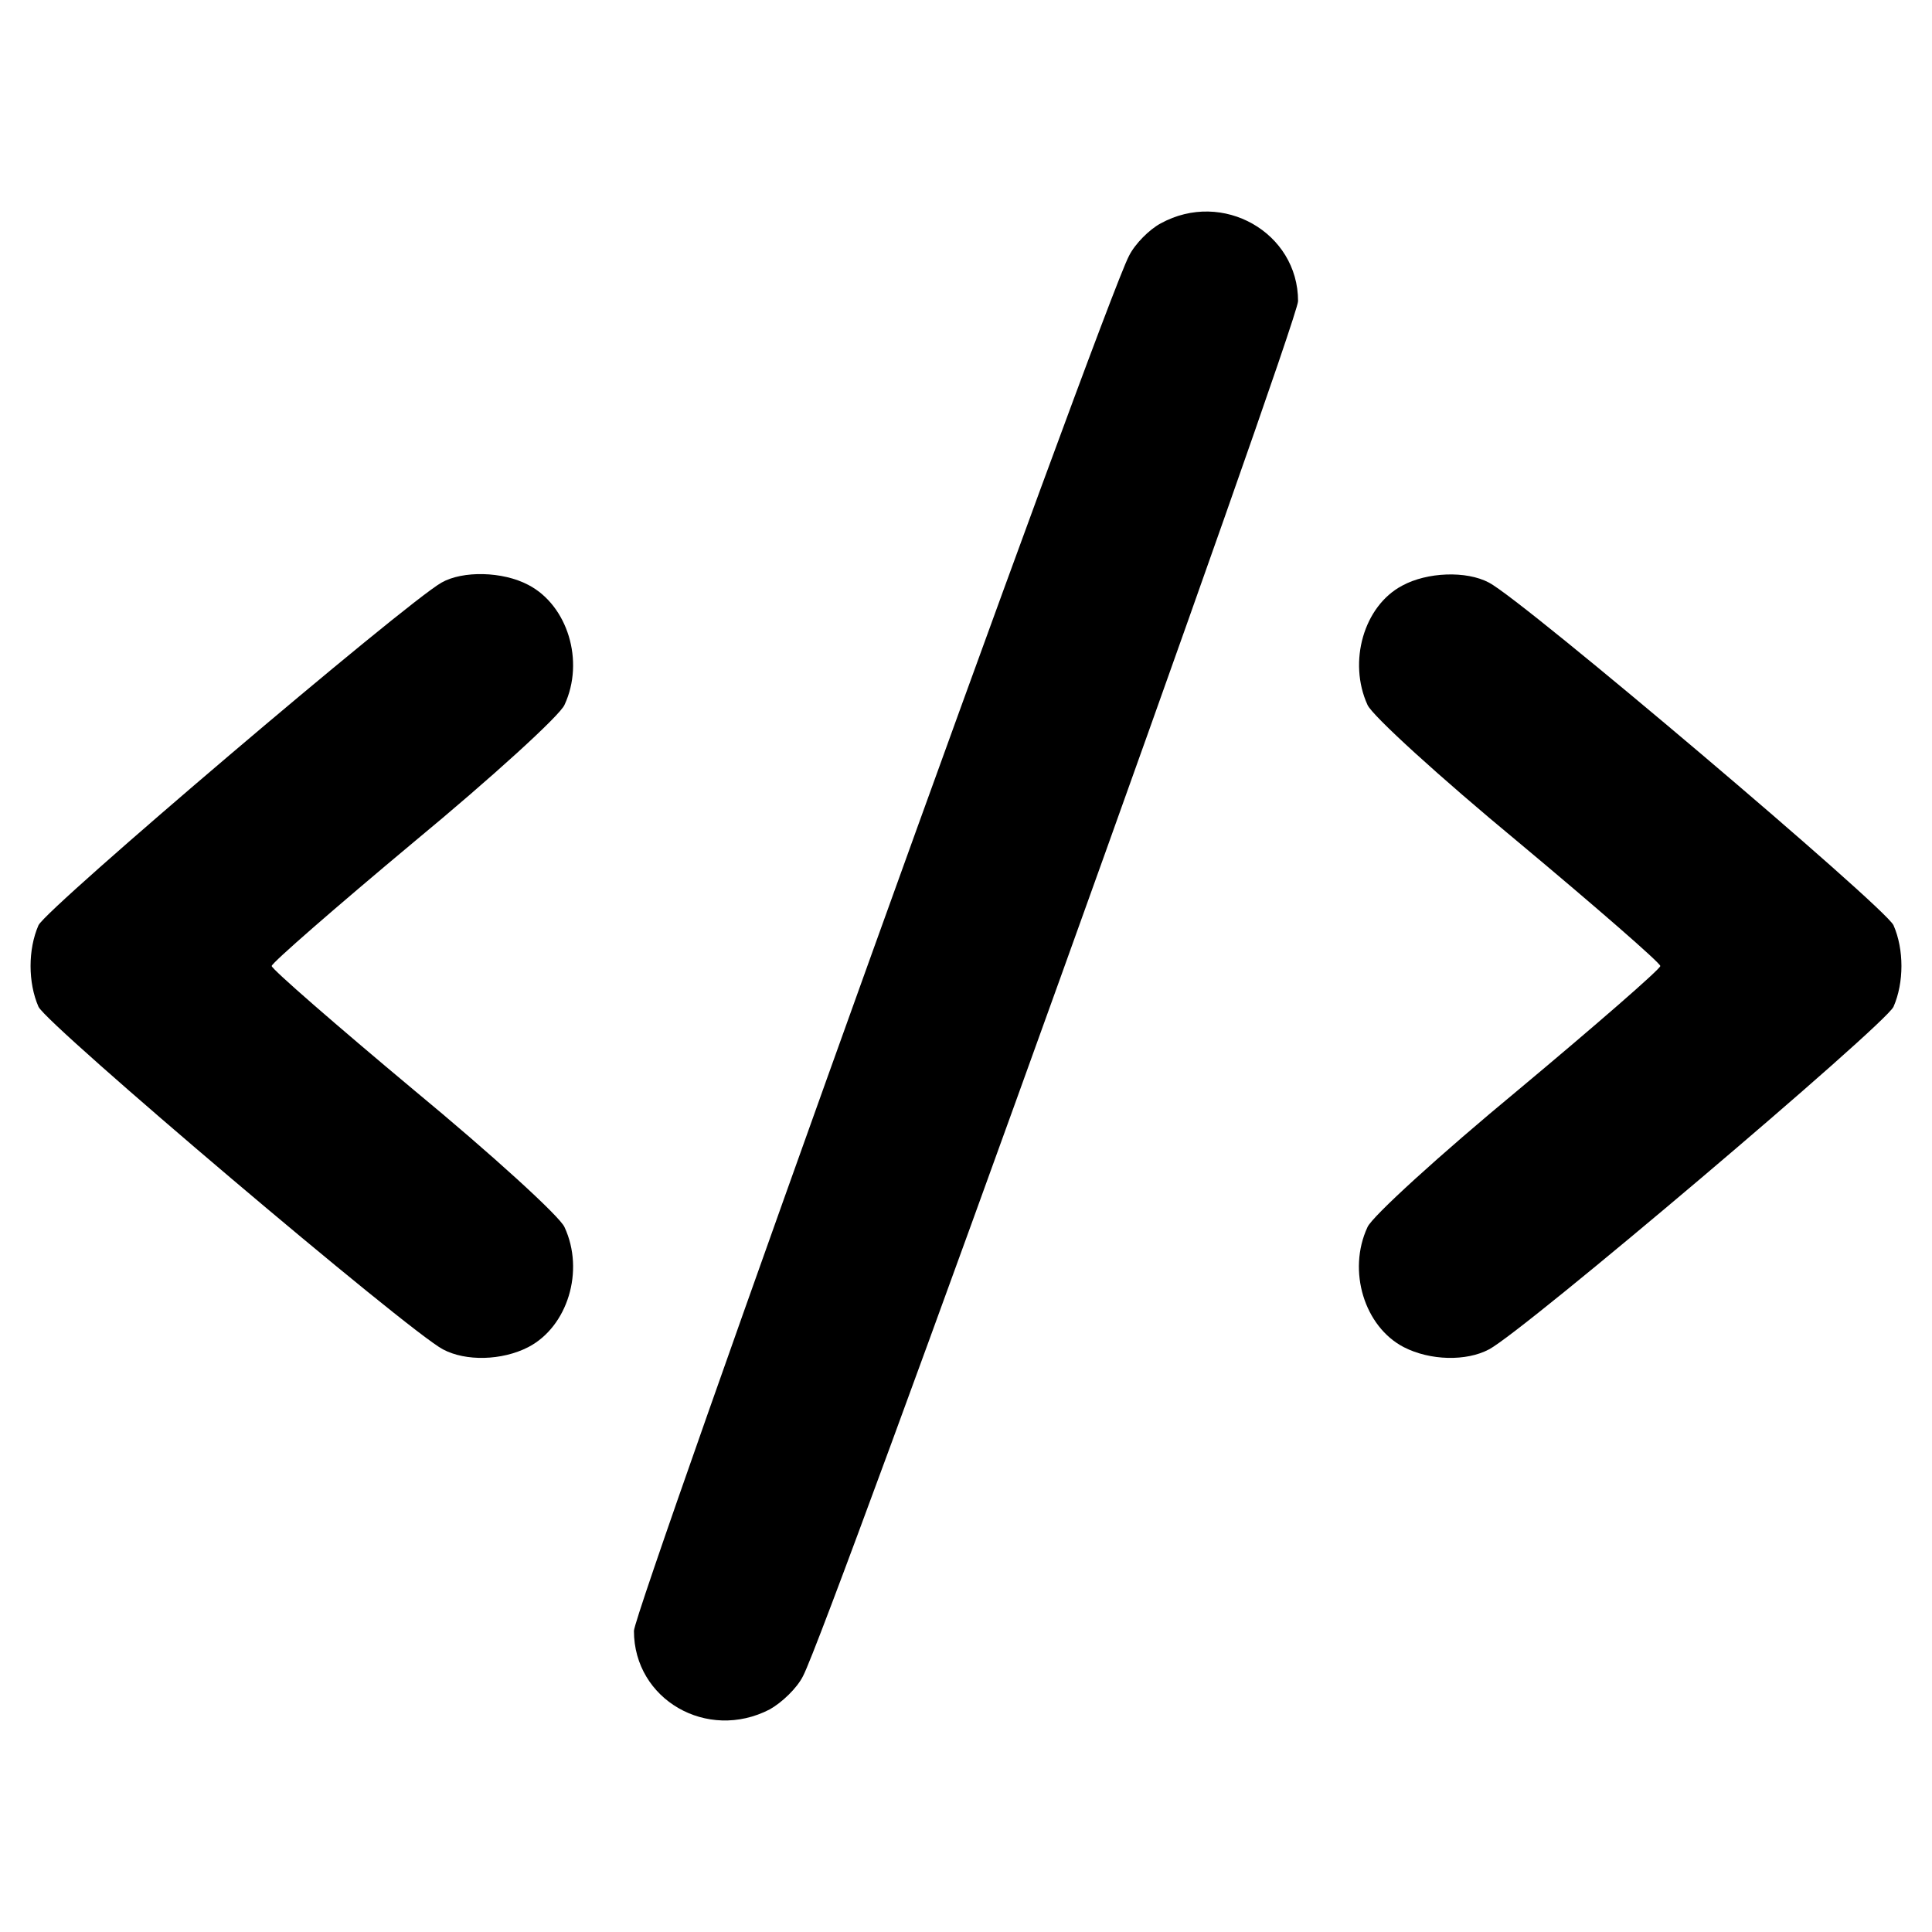
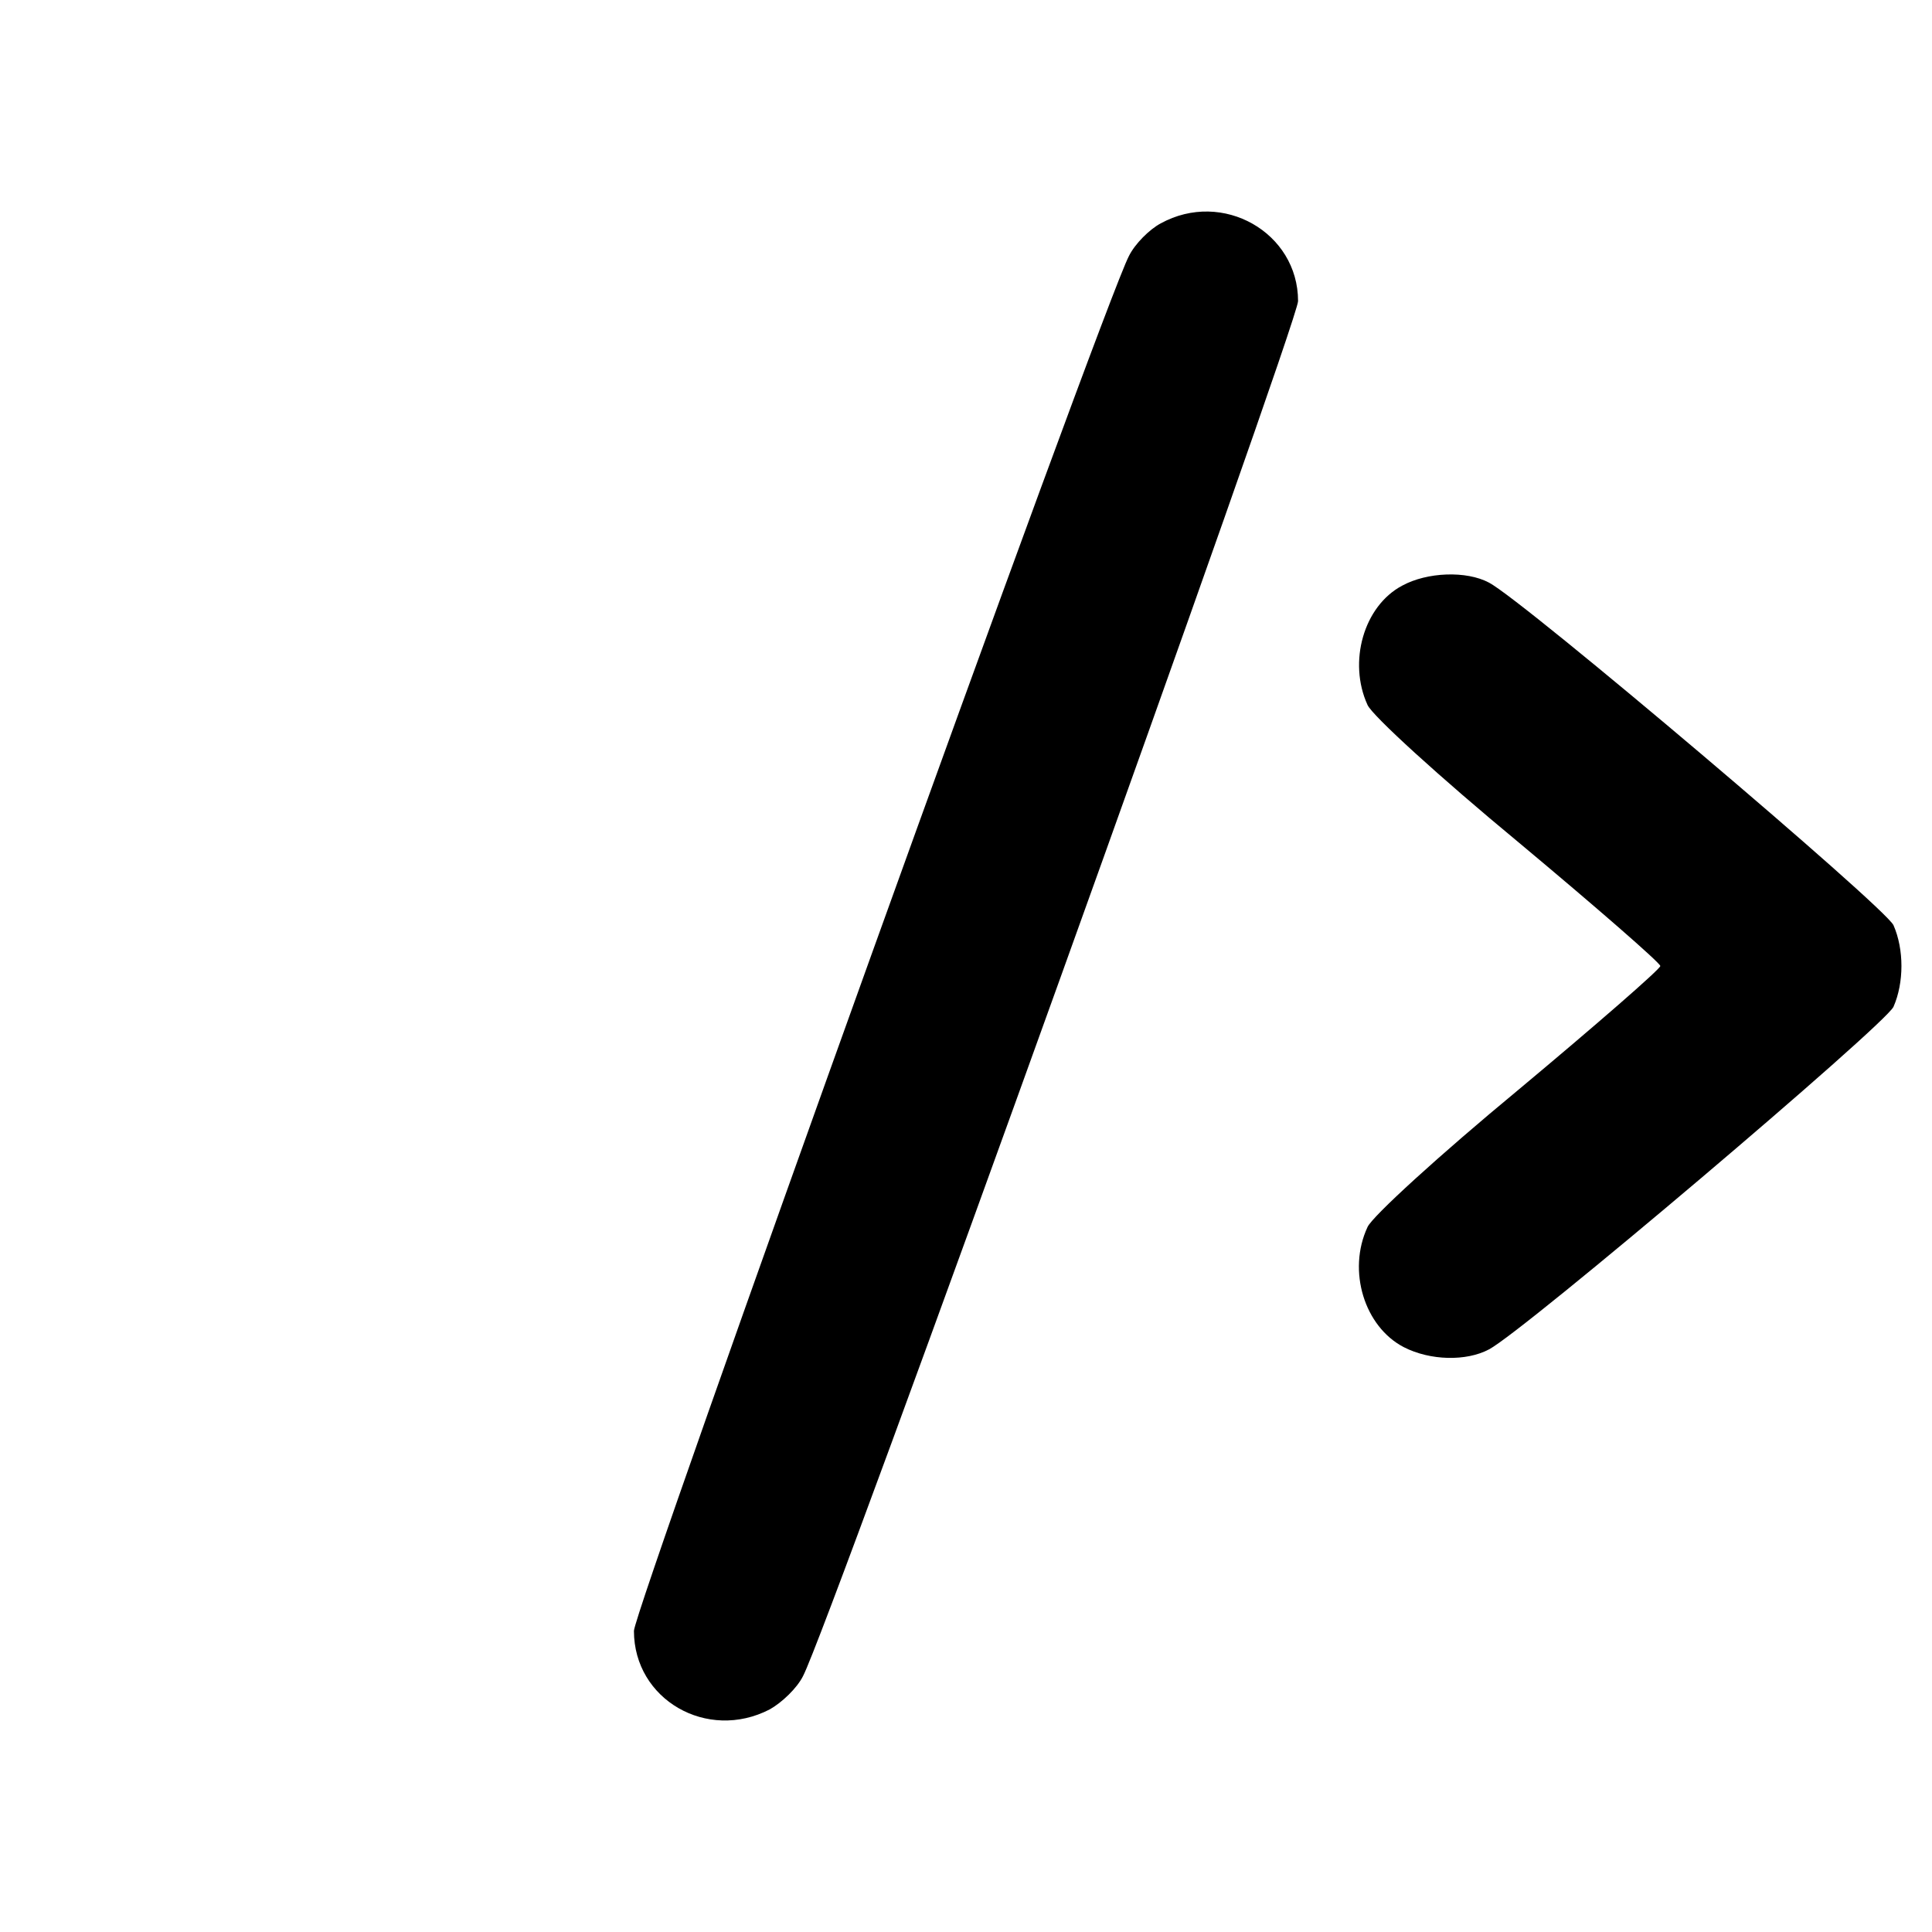
<svg xmlns="http://www.w3.org/2000/svg" version="1.0" width="256pt" height="256pt" viewBox="0 0 256 256" preserveAspectRatio="xMidYMid meet">
  <g transform="translate(0,256) scale(0.1,-0.1)" fill="#000000" stroke="none">
    <path d="M1538 2264 c-15 -8 -34 -27 -42 -43 -34 -64 -656 -1794 -656 -1822 0 -91 97 -147 180 -104 16 9 36 28 44 44 34 64 656 1794 656 1822 0 91 -100 148 -182 103z" />
-     <path d="M585 1788 c-49 -28 -523 -431 -534 -454 -14 -32 -14 -76 0 -108 11 -24 490 -430 536 -454 30 -16 78 -15 113 3 52 27 75 101 48 159 -6 14 -96 96 -200 182 -103 86 -188 160 -188 164 0 4 85 78 188 164 104 86 194 168 200 182 27 58 4 132 -48 159 -34 18 -87 19 -115 3z" />
    <path d="M1858 1784 c-51 -27 -72 -101 -46 -158 6 -14 96 -96 200 -182 103 -86 188 -160 188 -164 0 -4 -85 -78 -188 -164 -104 -86 -194 -168 -200 -182 -27 -58 -4 -132 48 -159 35 -18 83 -19 113 -3 46 24 525 430 536 454 14 32 14 76 0 108 -11 24 -490 430 -536 454 -30 16 -82 14 -115 -4z" />
  </g>
</svg>